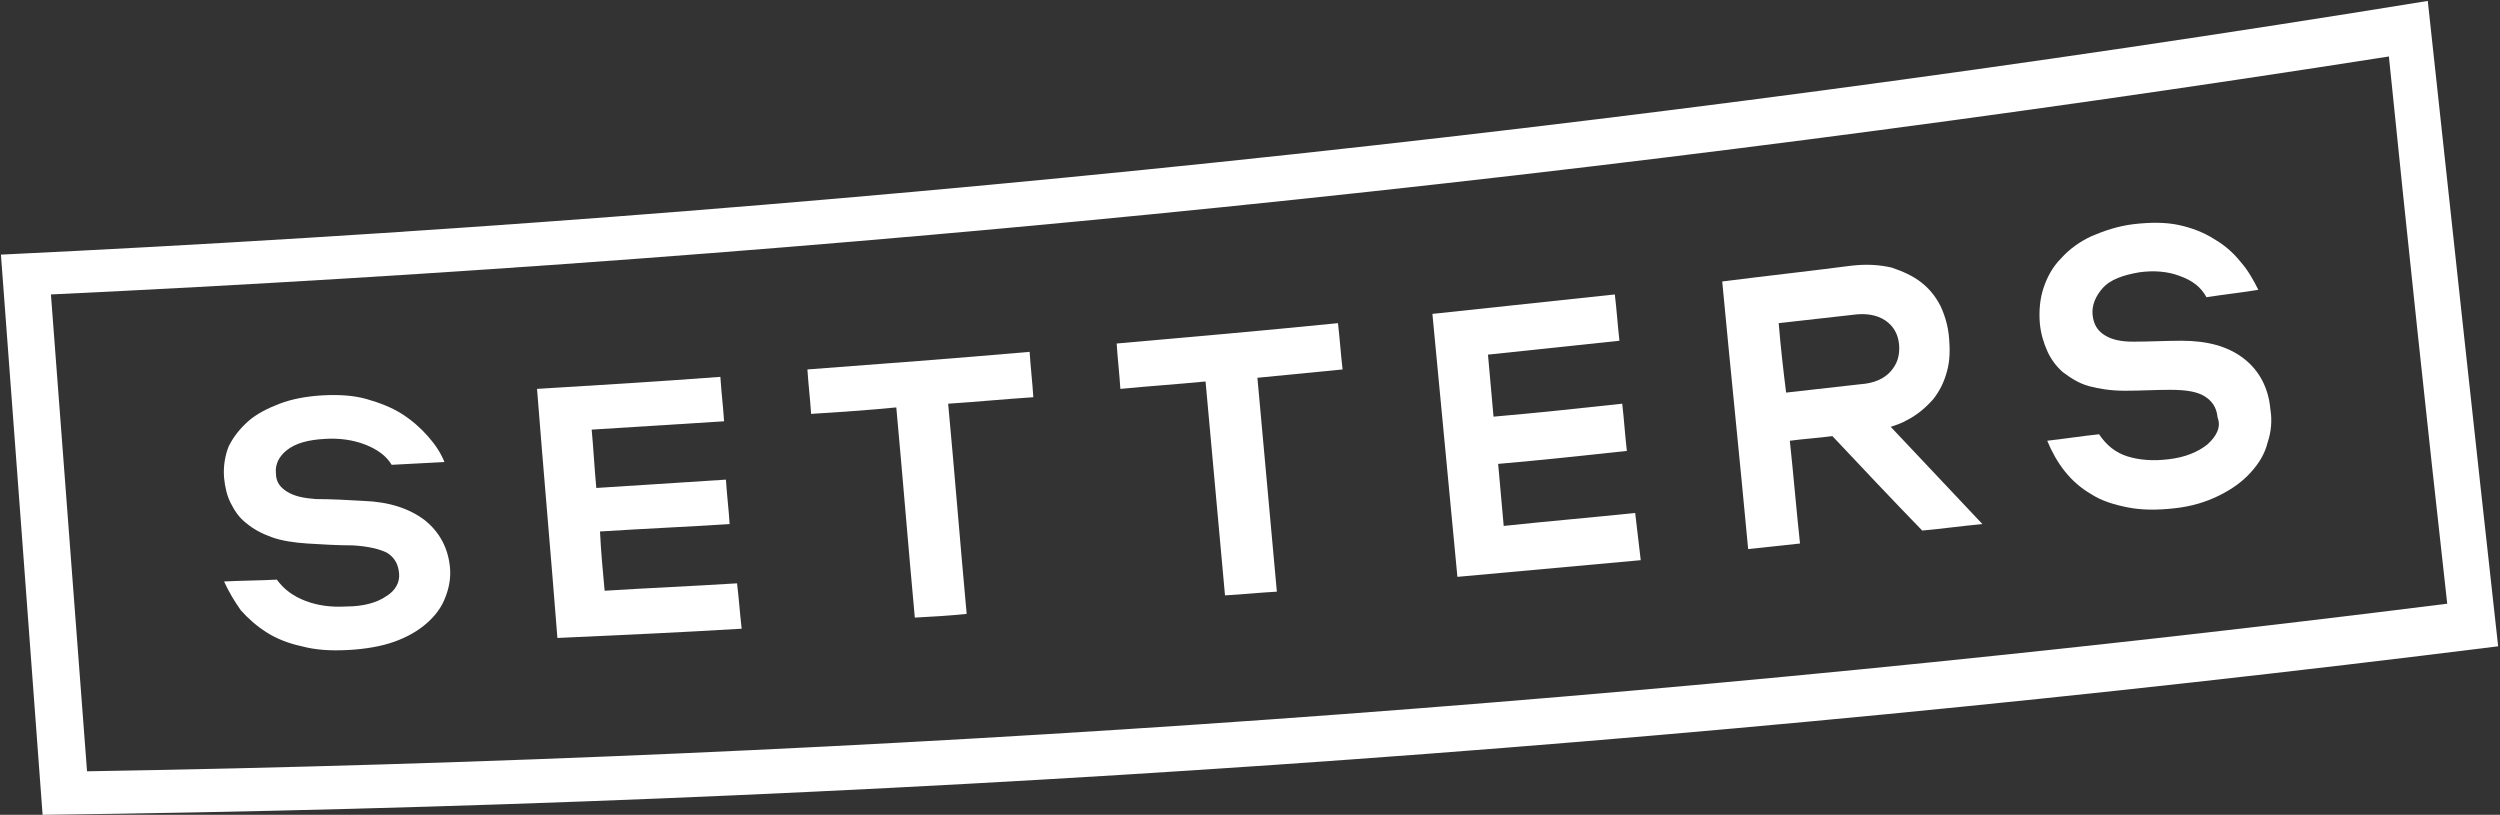
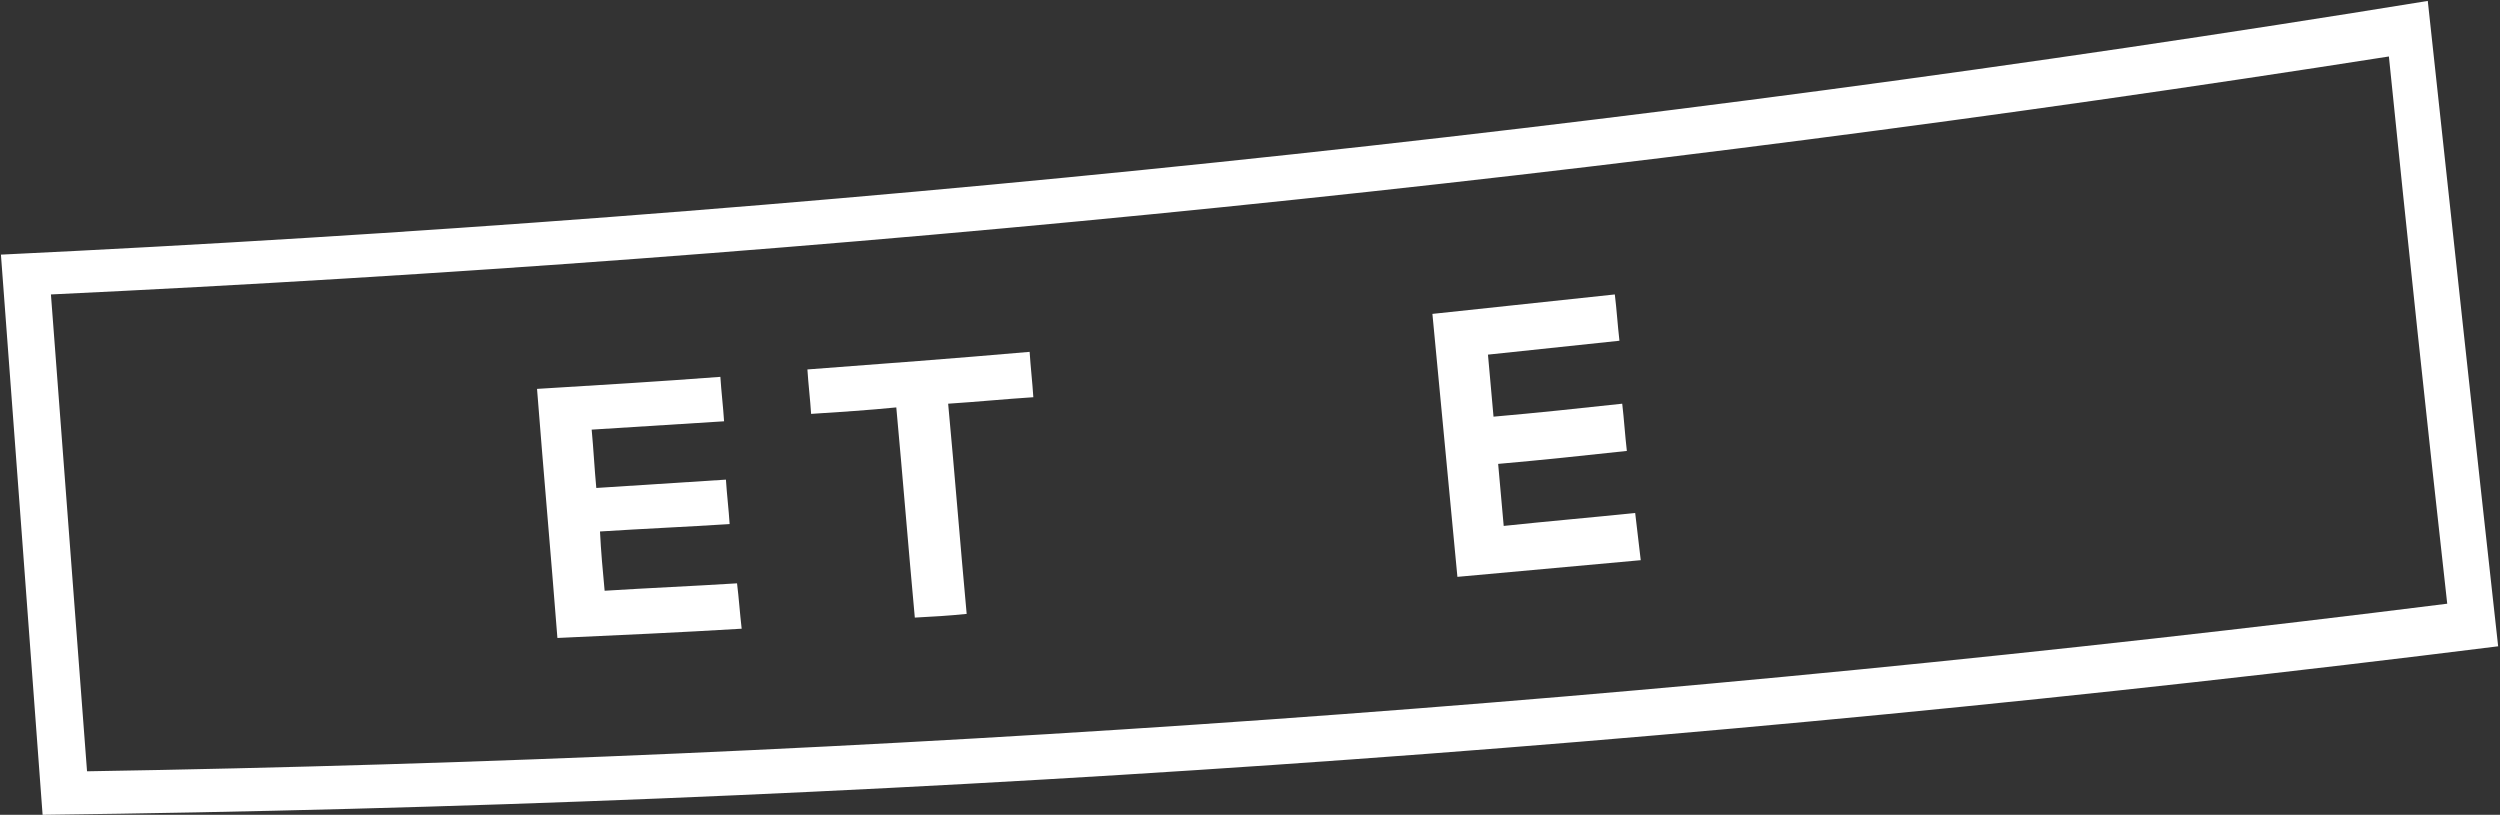
<svg xmlns="http://www.w3.org/2000/svg" width="270" height="88" viewBox="0 0 270 88" fill="none">
  <rect x="0" y="0" width="270" height="88" fill="#333333" stroke="none" />
-   <path d="M41.7 64.4C40.7 65.1 39.2 65.5 37.4 65.5C35.8 65.6 34.3 65.4 33 64.9C31.7 64.4 30.7 63.7 29.9 62.6C28 62.7 26.1 62.7 24.2 62.8C24.7 63.9 25.3 64.9 26 65.9C26.8 66.8 27.7 67.6 28.8 68.3C29.9 69 31.2 69.5 32.6 69.8C34.1 70.2 35.7 70.3 37.6 70.2C39.5 70.1 41.2 69.8 42.6 69.3C44 68.8 45.2 68.1 46.1 67.3C47 66.5 47.7 65.6 48.1 64.5C48.5 63.5 48.7 62.4 48.6 61.3C48.4 59.2 47.5 57.5 45.9 56.2C44.2 54.9 42 54.2 39.3 54.1C37.6 54 35.8 53.9 34.1 53.9C32.8 53.8 31.8 53.6 31 53.1C30.2 52.6 29.8 52 29.8 51.1C29.7 50.2 30.1 49.3 31 48.6C31.9 47.9 33.2 47.5 35.1 47.4C36.6 47.3 38.1 47.5 39.4 48C40.7 48.5 41.7 49.2 42.3 50.2C44.2 50.1 46.1 50 48 49.9C47.6 48.9 47 48 46.2 47.1C45.4 46.2 44.5 45.4 43.4 44.7C42.3 44 41 43.5 39.6 43.1C38.2 42.7 36.6 42.6 34.8 42.7C33.1 42.8 31.5 43.1 30.2 43.6C28.9 44.1 27.7 44.7 26.8 45.5C25.9 46.3 25.2 47.2 24.7 48.2C24.3 49.2 24.1 50.4 24.2 51.6C24.3 52.6 24.5 53.5 24.9 54.3C25.3 55.1 25.8 55.9 26.6 56.5C27.3 57.1 28.2 57.6 29.3 58C30.4 58.4 31.7 58.6 33.2 58.7C34.8 58.8 36.5 58.9 38.1 58.9C39.8 59 41 59.3 41.8 59.7C42.6 60.2 43 60.9 43.1 61.9C43.2 62.9 42.7 63.8 41.7 64.4Z" fill="white" />
  <path d="M79.6 63C74.8 63.3 70.1 63.5 65.3 63.8C65.1 61.7 64.9 59.5 64.8 57.4C69.5 57.1 74.1 56.9 78.8 56.6C78.7 55 78.5 53.4 78.4 51.8C73.7 52.1 69.1 52.4 64.4 52.7C64.2 50.6 64.1 48.5 63.9 46.4C68.7 46.1 73.4 45.8 78.2 45.5C78.1 43.9 77.9 42.3 77.8 40.7C71.2 41.2 64.6 41.6 58 42C58.7 51 59.5 59.9 60.2 68.9C66.8 68.6 73.5 68.3 80.1 67.9C79.9 66.2 79.8 64.6 79.6 63Z" fill="white" />
  <path d="M98.8 66.7C100.7 66.6 102.5 66.5 104.4 66.3C103.7 58.7 103.1 51.1 102.4 43.6C105.5 43.4 108.5 43.1 111.6 42.9C111.5 41.3 111.3 39.6 111.2 38C103.2 38.7 95.2 39.3 87.2 39.9C87.3 41.5 87.5 43.1 87.6 44.7C90.7 44.5 93.8 44.3 96.8 44C97.5 51.6 98.1 59.1 98.8 66.7Z" fill="white" />
-   <path d="M132.3 64.3C134.2 64.2 136 64 137.9 63.9C137.2 56.2 136.5 48.5 135.8 40.8C138.9 40.5 141.9 40.2 145 39.9C144.8 38.2 144.7 36.6 144.5 34.9C136.5 35.7 128.6 36.4 120.6 37.1C120.7 38.7 120.9 40.4 121 42C124.1 41.7 127.1 41.5 130.2 41.2C130.9 48.9 131.6 56.6 132.3 64.3Z" fill="white" />
  <path d="M176.6 55.4C171.8 55.9 167.1 56.3 162.4 56.8C162.2 54.6 162 52.3 161.8 50.1C166.4 49.7 171.1 49.2 175.7 48.7C175.5 47 175.4 45.3 175.2 43.6C170.6 44.1 165.9 44.6 161.3 45C161.1 42.8 160.9 40.5 160.7 38.3C165.4 37.8 170.2 37.3 174.9 36.8C174.7 35.1 174.6 33.4 174.4 31.8C167.8 32.5 161.2 33.2 154.7 33.9C155.6 43.3 156.5 52.8 157.4 62.3C164 61.7 170.6 61.1 177.2 60.5C177 58.8 176.8 57.1 176.6 55.4Z" fill="white" />
-   <path d="M193.3 47.6C194.8 47.4 196.4 47.3 197.9 47.1C201.1 50.5 204.3 53.9 207.6 57.3C209.8 57.1 211.9 56.8 214.1 56.6C210.8 53.1 207.5 49.6 204.2 46.1C204.8 45.9 205.4 45.7 205.9 45.4C207.1 44.8 208 44 208.8 43.1C209.5 42.2 210 41.2 210.3 40C210.6 38.9 210.6 37.7 210.5 36.5C210.4 35.3 210.1 34.2 209.6 33.1C209.1 32.1 208.4 31.2 207.5 30.5C206.6 29.8 205.5 29.3 204.3 28.9C203 28.6 201.6 28.5 199.9 28.7C195.3 29.3 190.7 29.8 186 30.4C186.9 40 187.9 49.6 188.8 59.3C190.7 59.1 192.5 58.9 194.4 58.7C194 55 193.7 51.3 193.3 47.6ZM192.1 34.9C194.8 34.6 197.4 34.3 200.1 34C201.5 33.8 202.7 34 203.6 34.6C204.5 35.2 205 36.1 205.1 37.2C205.2 38.4 204.9 39.3 204.2 40.1C203.5 40.9 202.4 41.4 200.9 41.5C198.2 41.8 195.6 42.1 192.9 42.4C192.6 40 192.3 37.4 192.1 34.9Z" fill="white" />
-   <path d="M238.4 48C237.4 48.8 236 49.4 234.2 49.6C232.6 49.8 231.1 49.7 229.8 49.3C228.5 48.9 227.5 48.1 226.7 46.9C224.8 47.1 222.9 47.4 221.1 47.6C221.6 48.8 222.2 49.9 223 50.9C223.8 51.9 224.7 52.7 225.9 53.4C227 54.1 228.3 54.5 229.8 54.8C231.3 55.1 233 55.1 234.8 54.9C236.7 54.7 238.3 54.2 239.7 53.5C241.1 52.8 242.2 52 243.1 51C244 50 244.6 49 244.9 47.8C245.3 46.6 245.4 45.4 245.2 44.2C245 41.9 244 40 242.3 38.7C240.6 37.4 238.4 36.8 235.6 36.8C233.9 36.8 232.1 36.9 230.4 36.9C229.1 36.9 228.1 36.7 227.3 36.2C226.5 35.7 226.1 35 226 34C225.9 33 226.3 32 227.1 31.1C227.9 30.2 229.3 29.7 231.1 29.4C232.6 29.2 234.1 29.3 235.4 29.8C236.8 30.3 237.7 31 238.3 32.1C240.2 31.8 242.1 31.6 243.9 31.3C243.4 30.3 242.8 29.2 242 28.3C241.2 27.3 240.3 26.5 239.1 25.8C238 25.1 236.7 24.6 235.3 24.3C233.9 24 232.3 24 230.5 24.2C228.8 24.4 227.3 24.9 225.9 25.5C224.6 26.1 223.5 26.9 222.6 27.9C221.7 28.8 221.1 29.9 220.7 31.1C220.3 32.3 220.2 33.6 220.3 34.9C220.4 36 220.7 37 221.1 37.9C221.5 38.8 222.1 39.6 222.8 40.2C223.6 40.8 224.5 41.4 225.6 41.7C226.7 42 228 42.2 229.5 42.2C231.1 42.2 232.8 42.1 234.4 42.1C236.1 42.1 237.3 42.3 238.1 42.8C238.9 43.3 239.4 44 239.5 45.1C239.9 46.1 239.4 47.1 238.4 48Z" fill="white" />
  <path d="M0.1 27.5C1.6 47.5 3.1 67.7 4.6 88C93.4 86.9 181.9 80.8 269.8 69.8C267.2 46.4 264.7 23.2 262.2 0.1C175.5 14.2 88 23.3 0.1 27.5ZM264.3 65.2C179.8 75.8 94.7 81.9 9.4 83.3C8.1 66 6.8 48.9 5.5 31.8C90.1 27.8 174.4 19.2 258 6.1C260 25.8 262.1 45.5 264.3 65.2Z" fill="white" />
</svg>